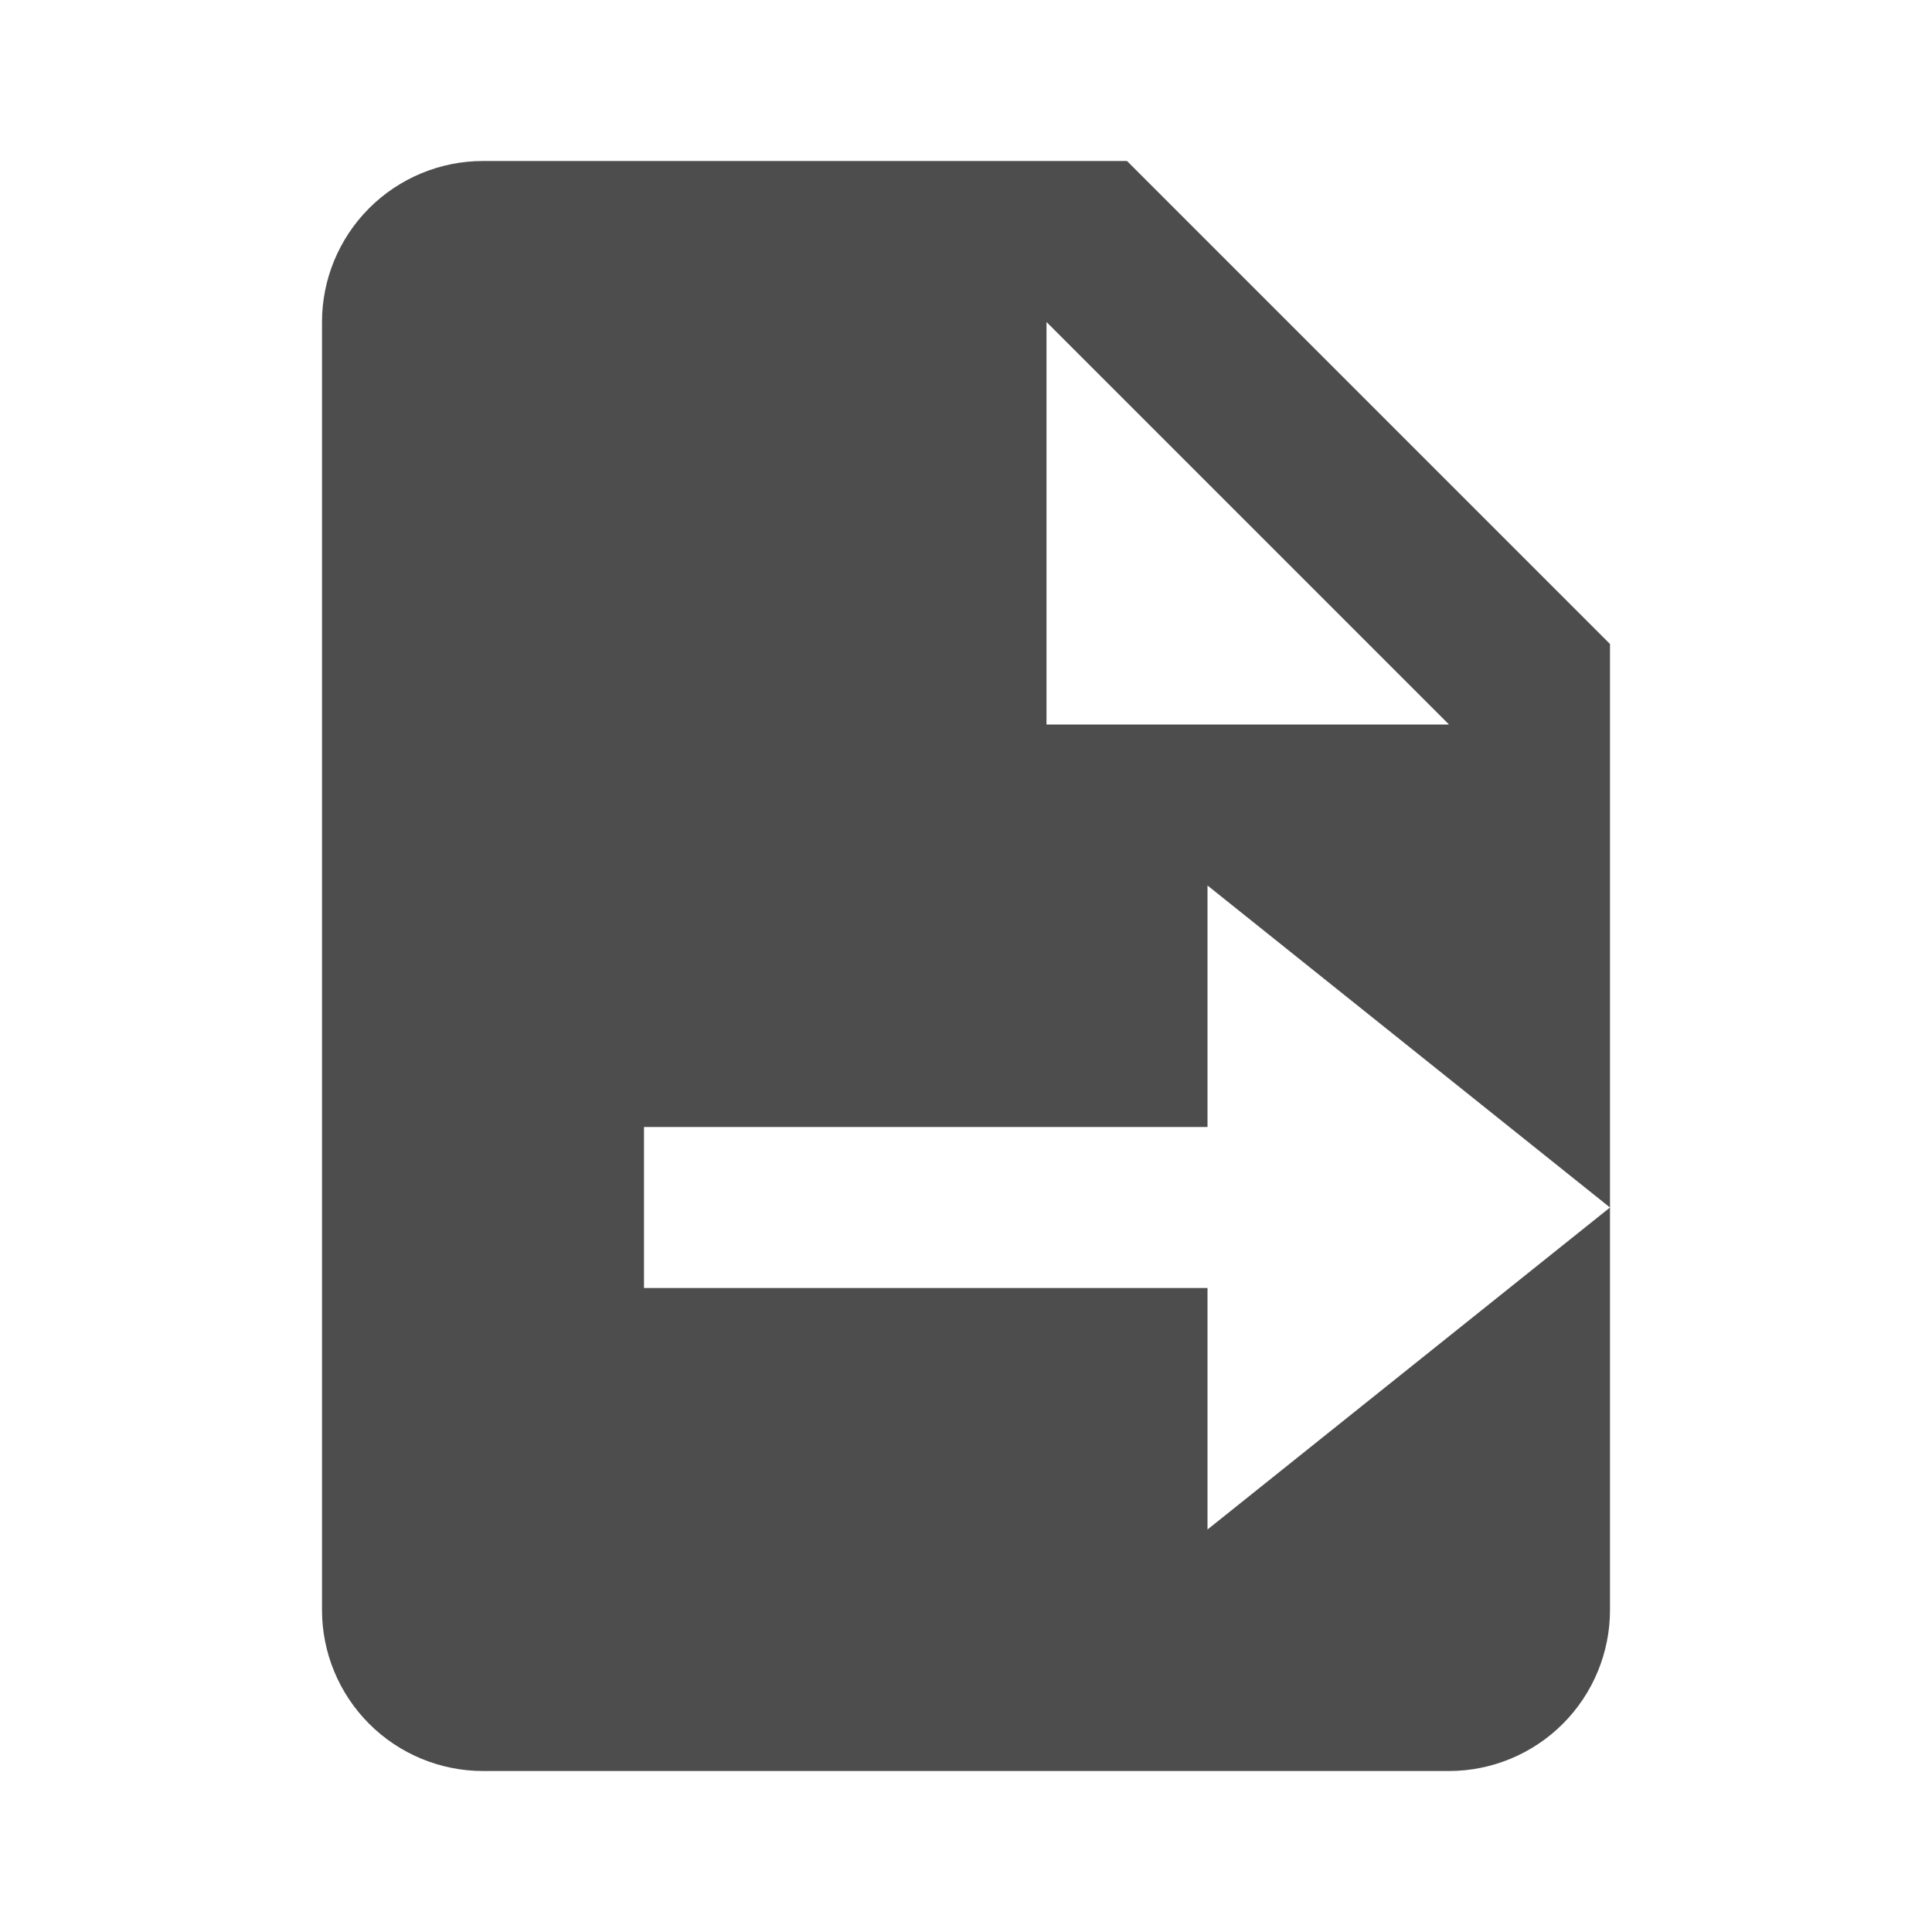
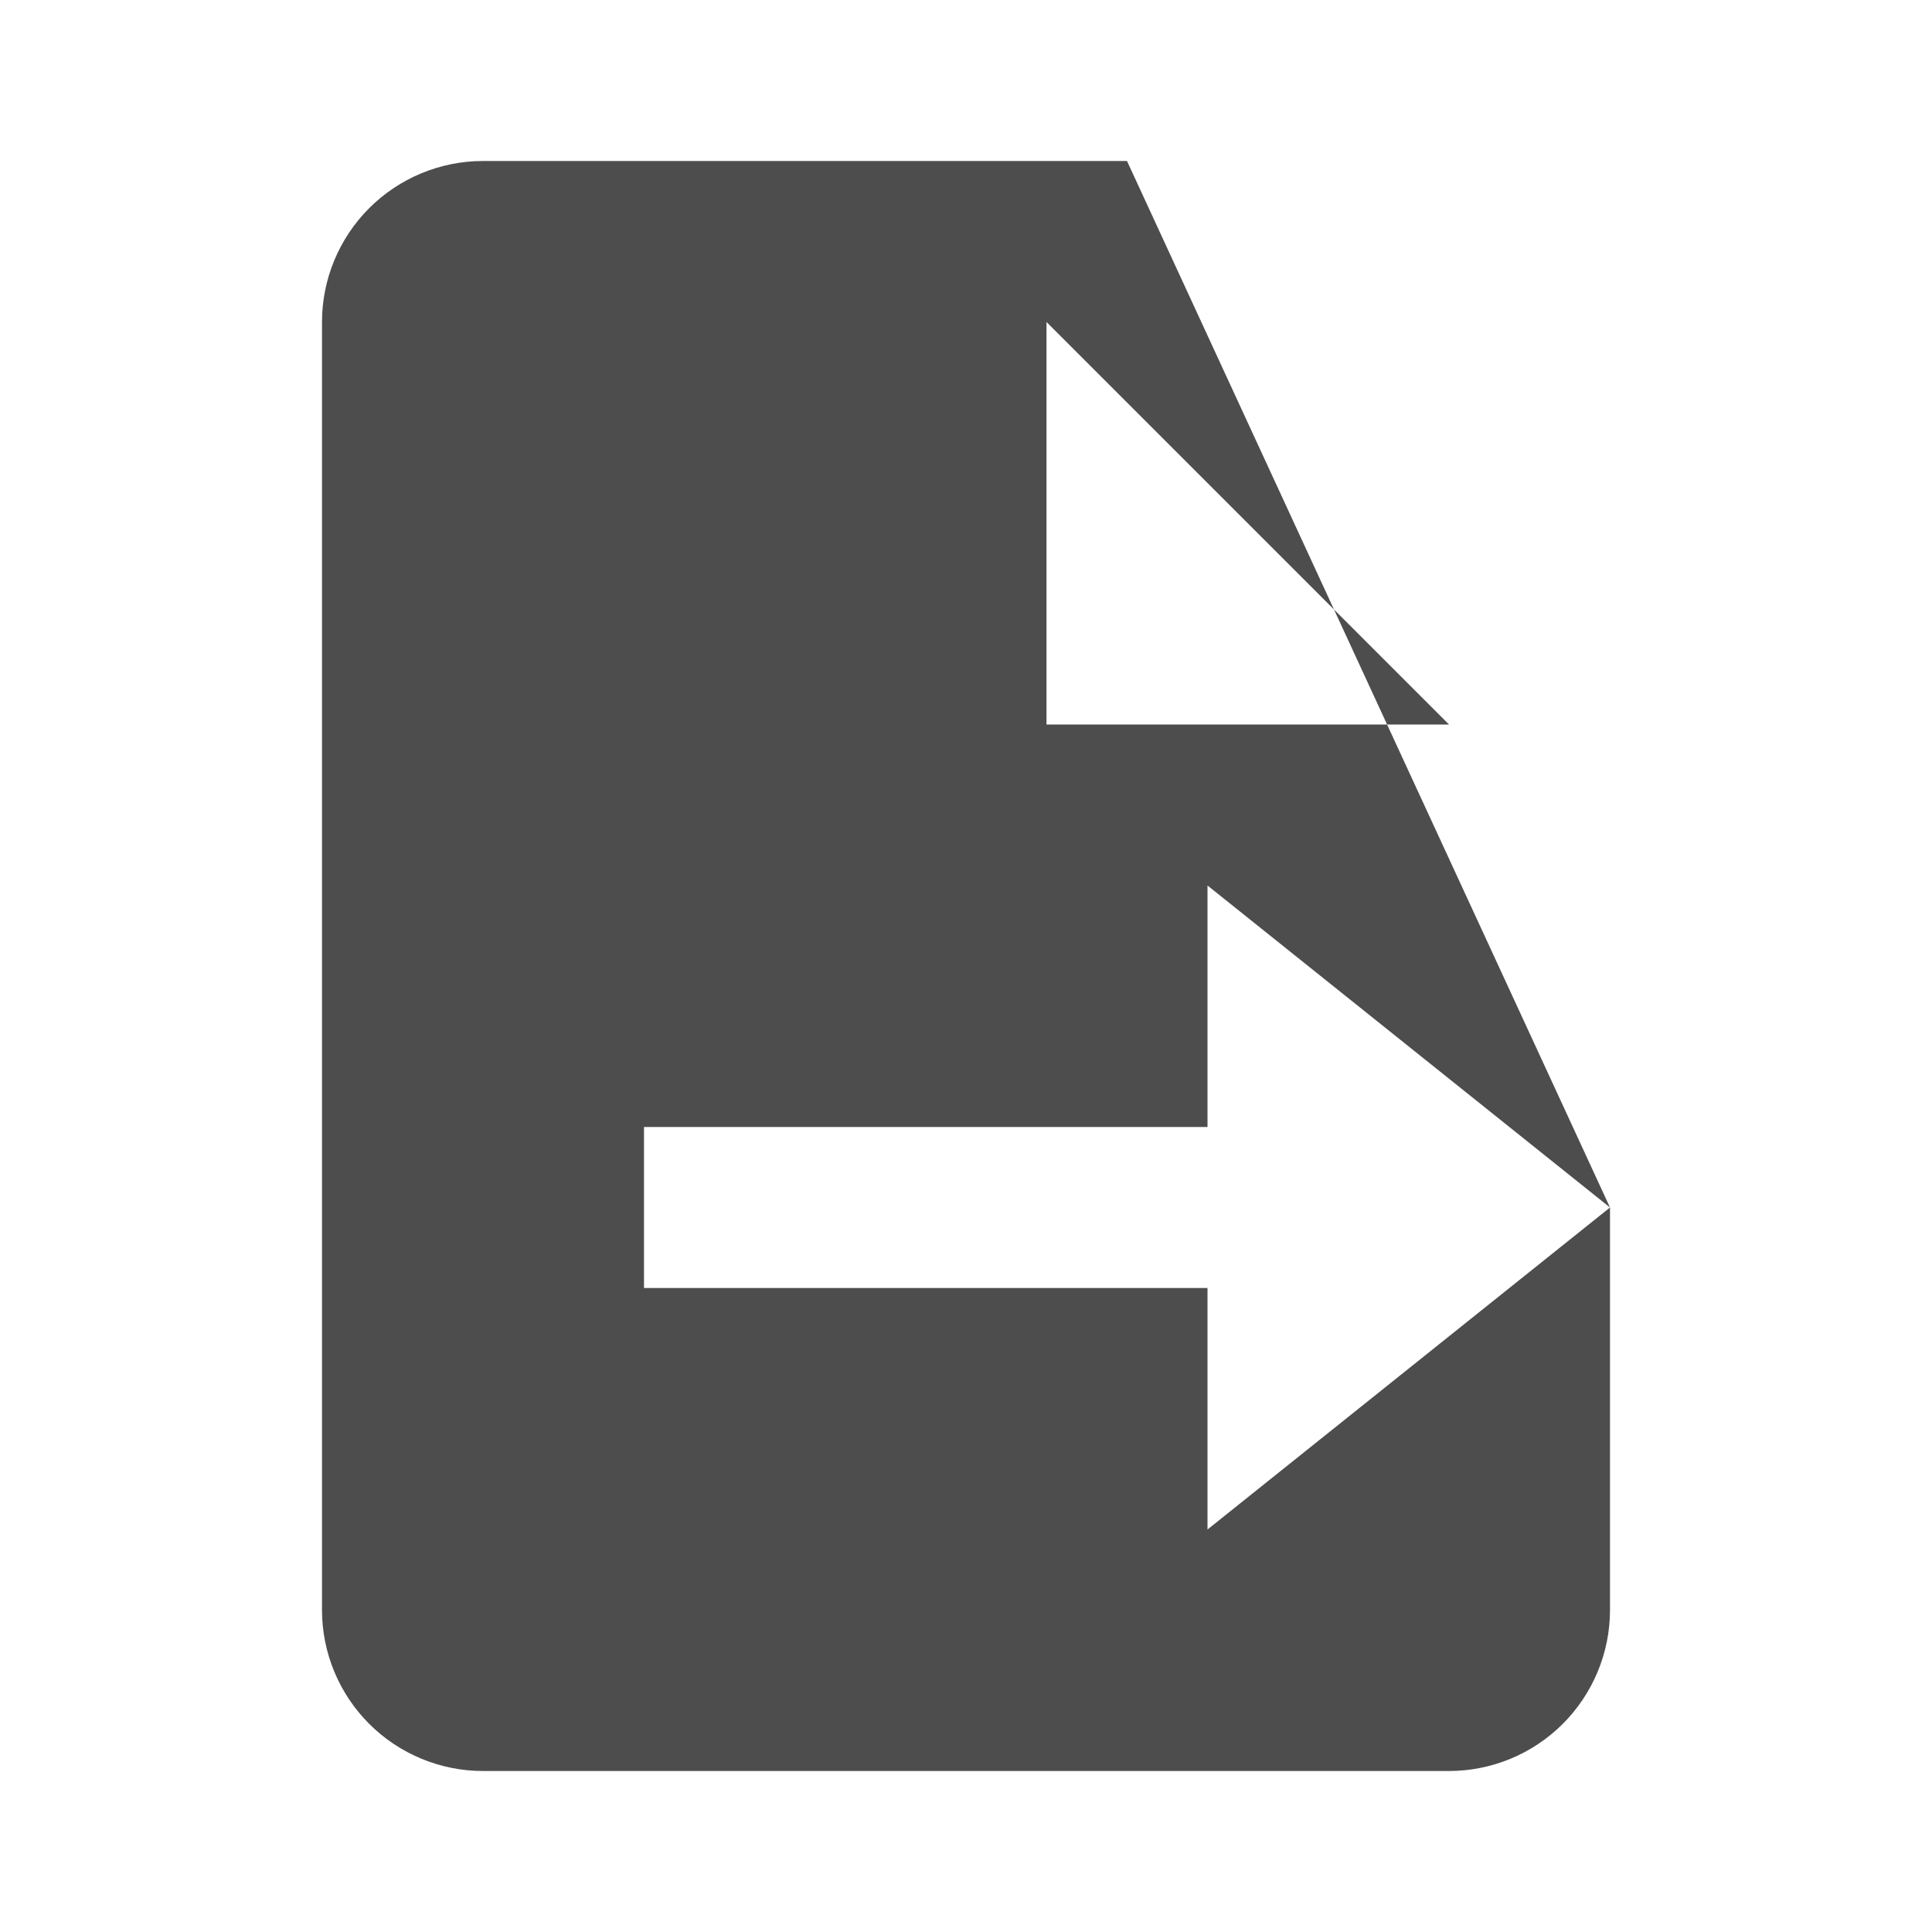
<svg xmlns="http://www.w3.org/2000/svg" width="24" height="24" viewBox="0 0 24 24" fill="none">
-   <path d="M18 22C18.53 22 19.039 21.789 19.414 21.414C19.789 21.039 20 20.53 20 20V15L15 19V16H8V14H15V11L20 15V8L14 2H6C5.47 2 4.961 2.211 4.586 2.586C4.211 2.961 4 3.47 4 4V20C4 20.53 4.211 21.039 4.586 21.414C4.961 21.789 5.47 22 6 22H18ZM13 4L18 9H13V4Z" fill="#4D4D4D" />
+   <path d="M18 22C18.53 22 19.039 21.789 19.414 21.414C19.789 21.039 20 20.53 20 20V15L15 19V16H8V14H15V11L20 15L14 2H6C5.47 2 4.961 2.211 4.586 2.586C4.211 2.961 4 3.47 4 4V20C4 20.53 4.211 21.039 4.586 21.414C4.961 21.789 5.47 22 6 22H18ZM13 4L18 9H13V4Z" fill="#4D4D4D" />
</svg>